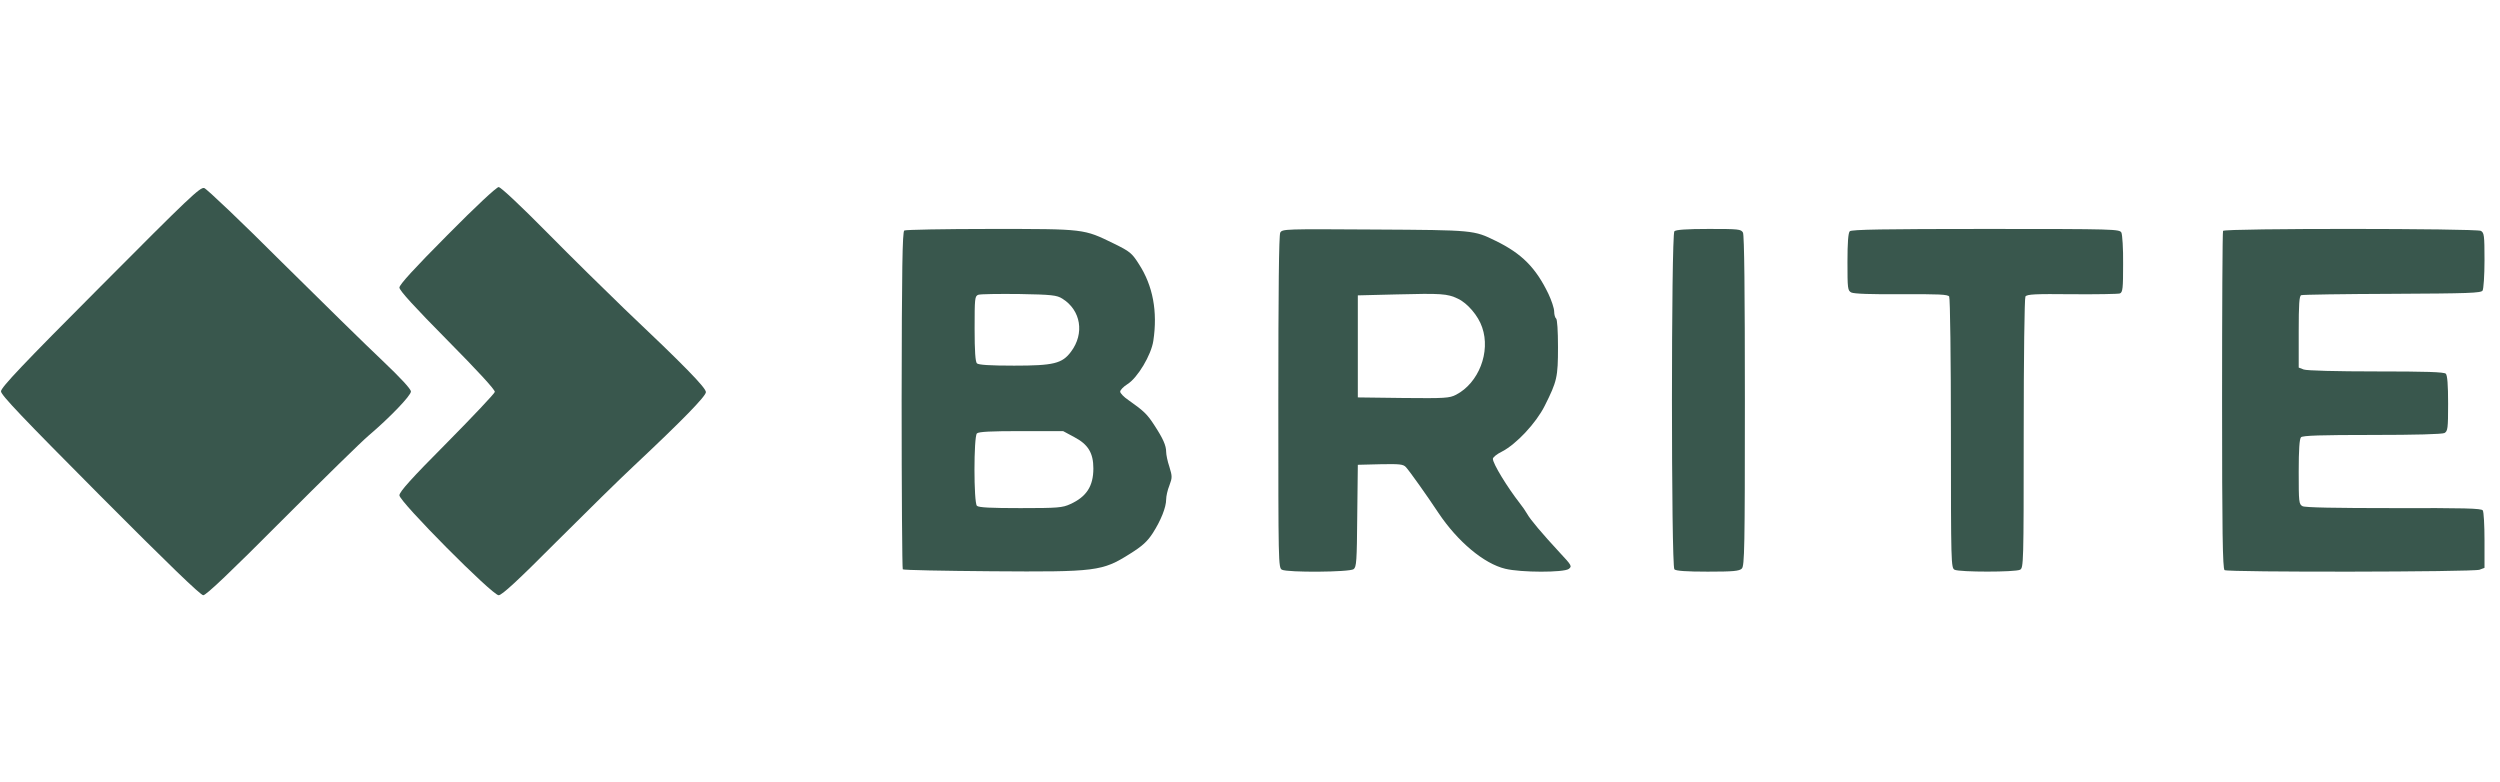
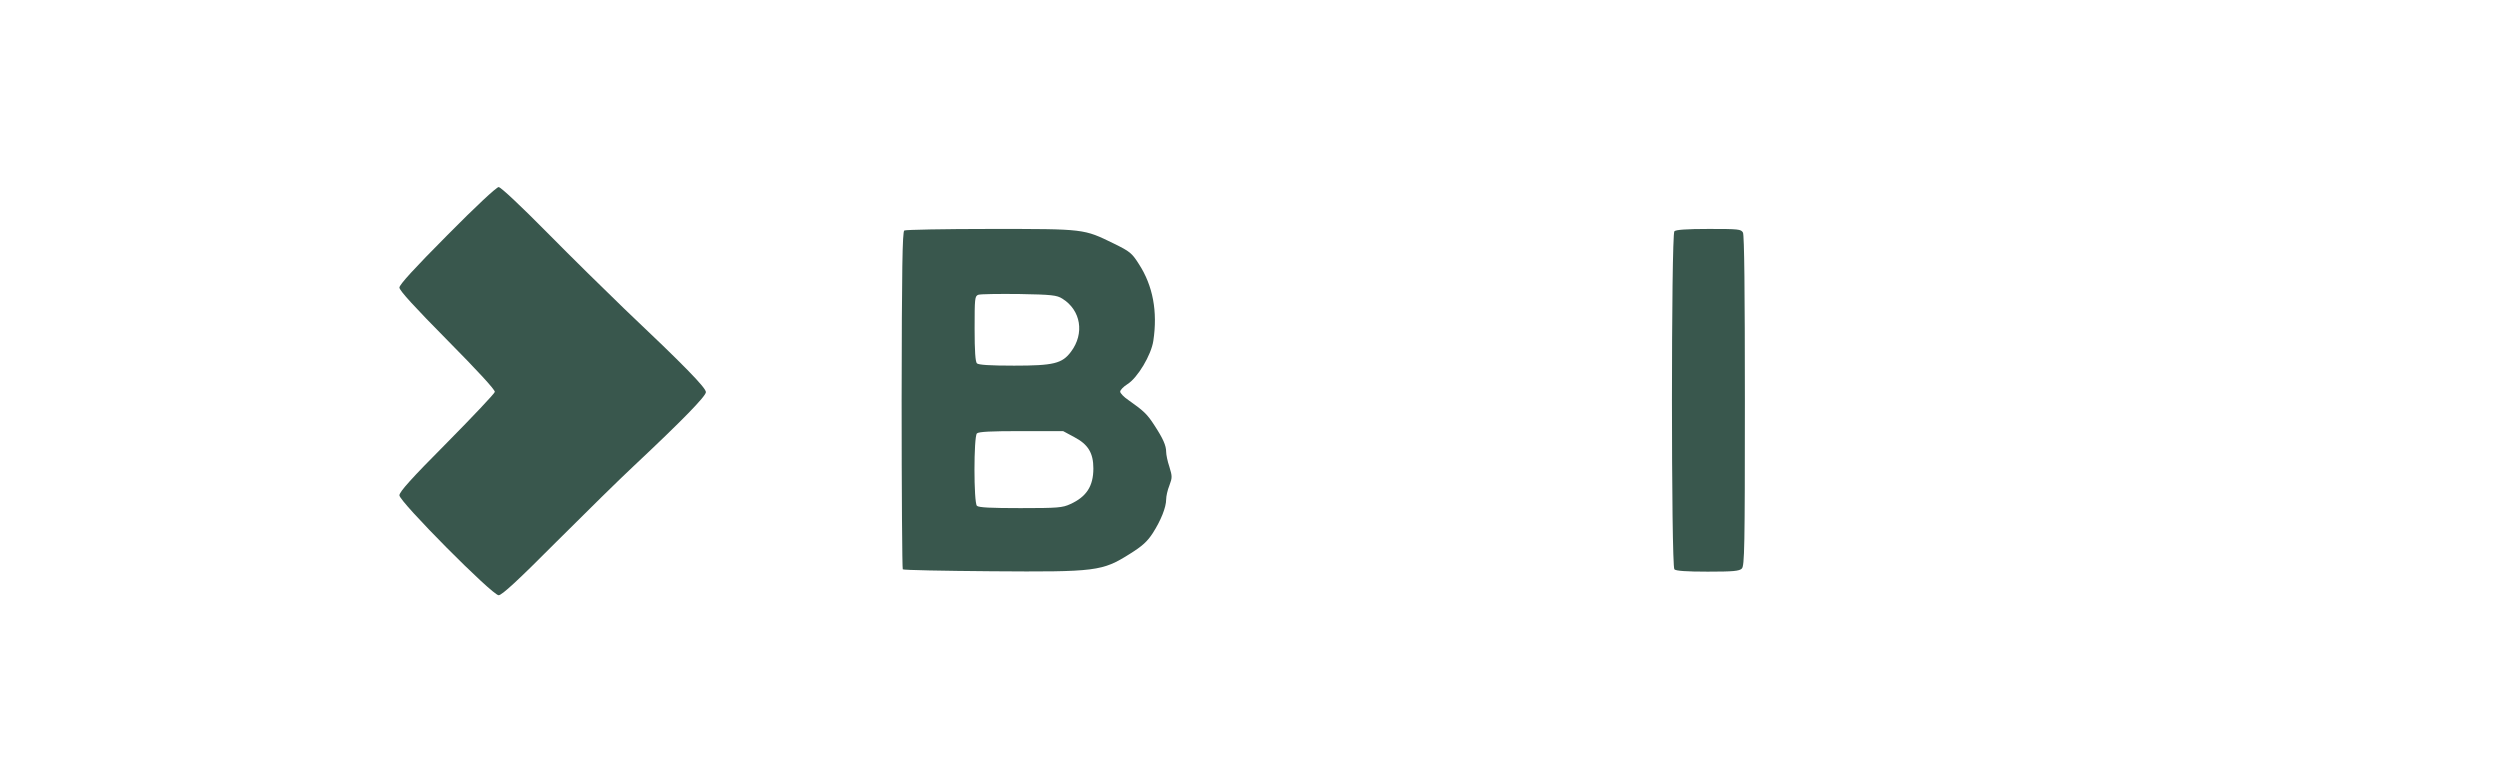
<svg xmlns="http://www.w3.org/2000/svg" width="147" height="46" viewBox="0 0 147 46" fill="none">
-   <path d="M5.904 16.853C1.331 21.438 0.058 22.785 0.058 23.011C0.058 23.226 1.331 24.562 5.892 29.147C9.88 33.155 11.794 35 11.952 35C12.121 35 13.597 33.596 16.57 30.608C18.98 28.196 21.278 25.943 21.684 25.604C22.923 24.551 24.162 23.26 24.162 23.023C24.162 22.875 23.576 22.241 22.506 21.223C21.593 20.362 18.924 17.747 16.559 15.404C14.205 13.049 12.155 11.102 12.008 11.057C11.772 10.989 11.119 11.611 5.904 16.853Z" fill="#39574D" />
  <path d="M26.301 13.83C24.364 15.777 23.485 16.74 23.485 16.909C23.485 17.079 24.375 18.053 26.312 20.011C28.058 21.777 29.128 22.932 29.095 23.045C29.083 23.136 27.811 24.483 26.279 26.034C24.184 28.14 23.485 28.921 23.485 29.125C23.485 29.498 28.948 35 29.32 35C29.511 35 30.446 34.14 32.721 31.853C34.444 30.132 36.483 28.128 37.249 27.415C40.144 24.698 41.507 23.294 41.507 23.057C41.507 22.796 40.223 21.483 36.72 18.166C35.672 17.159 33.622 15.143 32.169 13.672C30.604 12.087 29.444 11 29.32 11C29.196 11 27.968 12.143 26.301 13.83Z" fill="#39574D" />
  <path d="M53.173 13.553C53.061 13.62 53.027 15.783 53.016 23.526C53.016 28.96 53.049 33.443 53.083 33.477C53.128 33.522 55.471 33.568 58.298 33.59C64.47 33.636 64.808 33.59 66.43 32.571C67.174 32.107 67.466 31.836 67.782 31.349C68.255 30.613 68.57 29.832 68.57 29.368C68.57 29.186 68.649 28.813 68.762 28.541C68.931 28.088 68.931 28.009 68.762 27.454C68.649 27.126 68.57 26.73 68.57 26.571C68.57 26.198 68.39 25.79 67.872 24.998C67.455 24.352 67.252 24.16 66.351 23.526C66.081 23.345 65.867 23.119 65.867 23.028C65.867 22.937 66.058 22.734 66.295 22.587C66.892 22.213 67.692 20.877 67.816 20.039C68.075 18.319 67.793 16.802 66.971 15.534C66.554 14.877 66.442 14.787 65.495 14.322C63.705 13.451 63.817 13.462 58.253 13.462C55.539 13.462 53.241 13.507 53.173 13.553ZM62.465 17.56C63.558 18.239 63.783 19.609 62.972 20.685C62.454 21.375 61.959 21.5 59.627 21.5C58.185 21.5 57.532 21.454 57.442 21.364C57.352 21.273 57.307 20.651 57.307 19.326C57.307 17.537 57.318 17.413 57.521 17.334C57.645 17.288 58.726 17.277 59.92 17.288C61.857 17.322 62.139 17.356 62.465 17.56ZM63.164 25.7C63.986 26.13 64.29 26.639 64.29 27.545C64.29 28.587 63.885 29.209 62.939 29.639C62.477 29.854 62.206 29.877 59.999 29.877C58.264 29.877 57.544 29.843 57.442 29.741C57.251 29.549 57.251 25.677 57.442 25.485C57.544 25.383 58.276 25.349 60.044 25.349H62.511L63.164 25.7Z" fill="#39574D" />
-   <path d="M75.279 13.678C75.2 13.825 75.166 17.085 75.166 23.64C75.166 33.149 75.166 33.387 75.38 33.5C75.707 33.67 79.356 33.647 79.593 33.466C79.761 33.342 79.784 32.991 79.806 30.33L79.84 27.33L81.158 27.297C82.307 27.274 82.51 27.297 82.667 27.466C82.893 27.715 83.884 29.108 84.582 30.161C85.709 31.847 87.263 33.149 88.513 33.444C89.437 33.67 91.937 33.67 92.241 33.455C92.444 33.297 92.421 33.251 91.723 32.504C90.676 31.372 89.977 30.546 89.797 30.217C89.707 30.059 89.515 29.776 89.358 29.583C88.626 28.644 87.781 27.262 87.781 26.98C87.781 26.889 88.017 26.697 88.322 26.549C89.155 26.119 90.326 24.874 90.833 23.855C91.554 22.417 91.61 22.18 91.61 20.402C91.61 19.451 91.565 18.772 91.498 18.727C91.442 18.693 91.385 18.5 91.385 18.319C91.385 18.127 91.228 17.663 91.047 17.278C90.304 15.738 89.482 14.912 87.95 14.164C86.655 13.53 86.677 13.53 80.832 13.496C75.538 13.463 75.403 13.463 75.279 13.678ZM85.72 17.561C86.283 17.821 86.925 18.568 87.15 19.247C87.657 20.697 86.947 22.519 85.618 23.21C85.224 23.413 84.976 23.425 82.521 23.402L79.84 23.368V20.368V17.368L82.093 17.312C84.762 17.244 85.1 17.266 85.72 17.561Z" fill="#39574D" />
  <path d="M98.454 13.598C98.263 13.791 98.263 33.285 98.454 33.477C98.544 33.568 99.141 33.613 100.414 33.613C101.923 33.613 102.272 33.579 102.419 33.432C102.577 33.274 102.599 32.232 102.599 23.583C102.599 17.119 102.565 13.825 102.486 13.677C102.374 13.474 102.227 13.462 100.482 13.462C99.164 13.462 98.544 13.508 98.454 13.598Z" fill="#39574D" />
-   <path d="M108.767 13.598C108.676 13.689 108.631 14.255 108.631 15.409C108.631 16.972 108.643 17.085 108.857 17.198C109.014 17.277 110.017 17.311 111.796 17.3C114.004 17.289 114.533 17.311 114.612 17.436C114.668 17.526 114.714 21.149 114.714 25.485C114.714 33.172 114.725 33.387 114.928 33.5C115.22 33.647 118.487 33.647 118.78 33.5C118.982 33.387 118.994 33.172 118.994 25.485C118.994 21.036 119.039 17.526 119.095 17.436C119.185 17.3 119.669 17.277 121.832 17.3C123.274 17.311 124.546 17.289 124.648 17.255C124.817 17.187 124.839 16.96 124.839 15.534C124.85 14.617 124.794 13.802 124.738 13.677C124.625 13.474 124.411 13.462 116.763 13.462C110.794 13.462 108.868 13.496 108.767 13.598Z" fill="#39574D" />
-   <path d="M130.715 13.575C130.681 13.632 130.658 18.126 130.658 23.56C130.658 31.258 130.692 33.455 130.805 33.523C131.007 33.658 145.447 33.636 145.796 33.5L146.089 33.387V31.779C146.089 30.885 146.044 30.092 145.988 30.013C145.92 29.889 144.872 29.866 140.75 29.877C137.326 29.877 135.535 29.843 135.389 29.764C135.175 29.651 135.164 29.526 135.164 27.749C135.164 26.424 135.209 25.802 135.299 25.711C135.4 25.609 136.481 25.575 139.477 25.575C142.045 25.575 143.588 25.53 143.735 25.462C143.926 25.349 143.949 25.202 143.949 23.73C143.949 22.621 143.904 22.066 143.814 21.975C143.712 21.873 142.642 21.84 139.714 21.84C137.405 21.84 135.625 21.794 135.456 21.726L135.164 21.613V19.519C135.164 17.866 135.197 17.402 135.31 17.357C135.4 17.323 137.81 17.288 140.671 17.277C145.154 17.255 145.886 17.232 145.976 17.085C146.033 16.994 146.089 16.19 146.089 15.307C146.089 13.824 146.066 13.688 145.875 13.575C145.582 13.428 130.816 13.417 130.715 13.575Z" fill="#39574D" />
</svg>